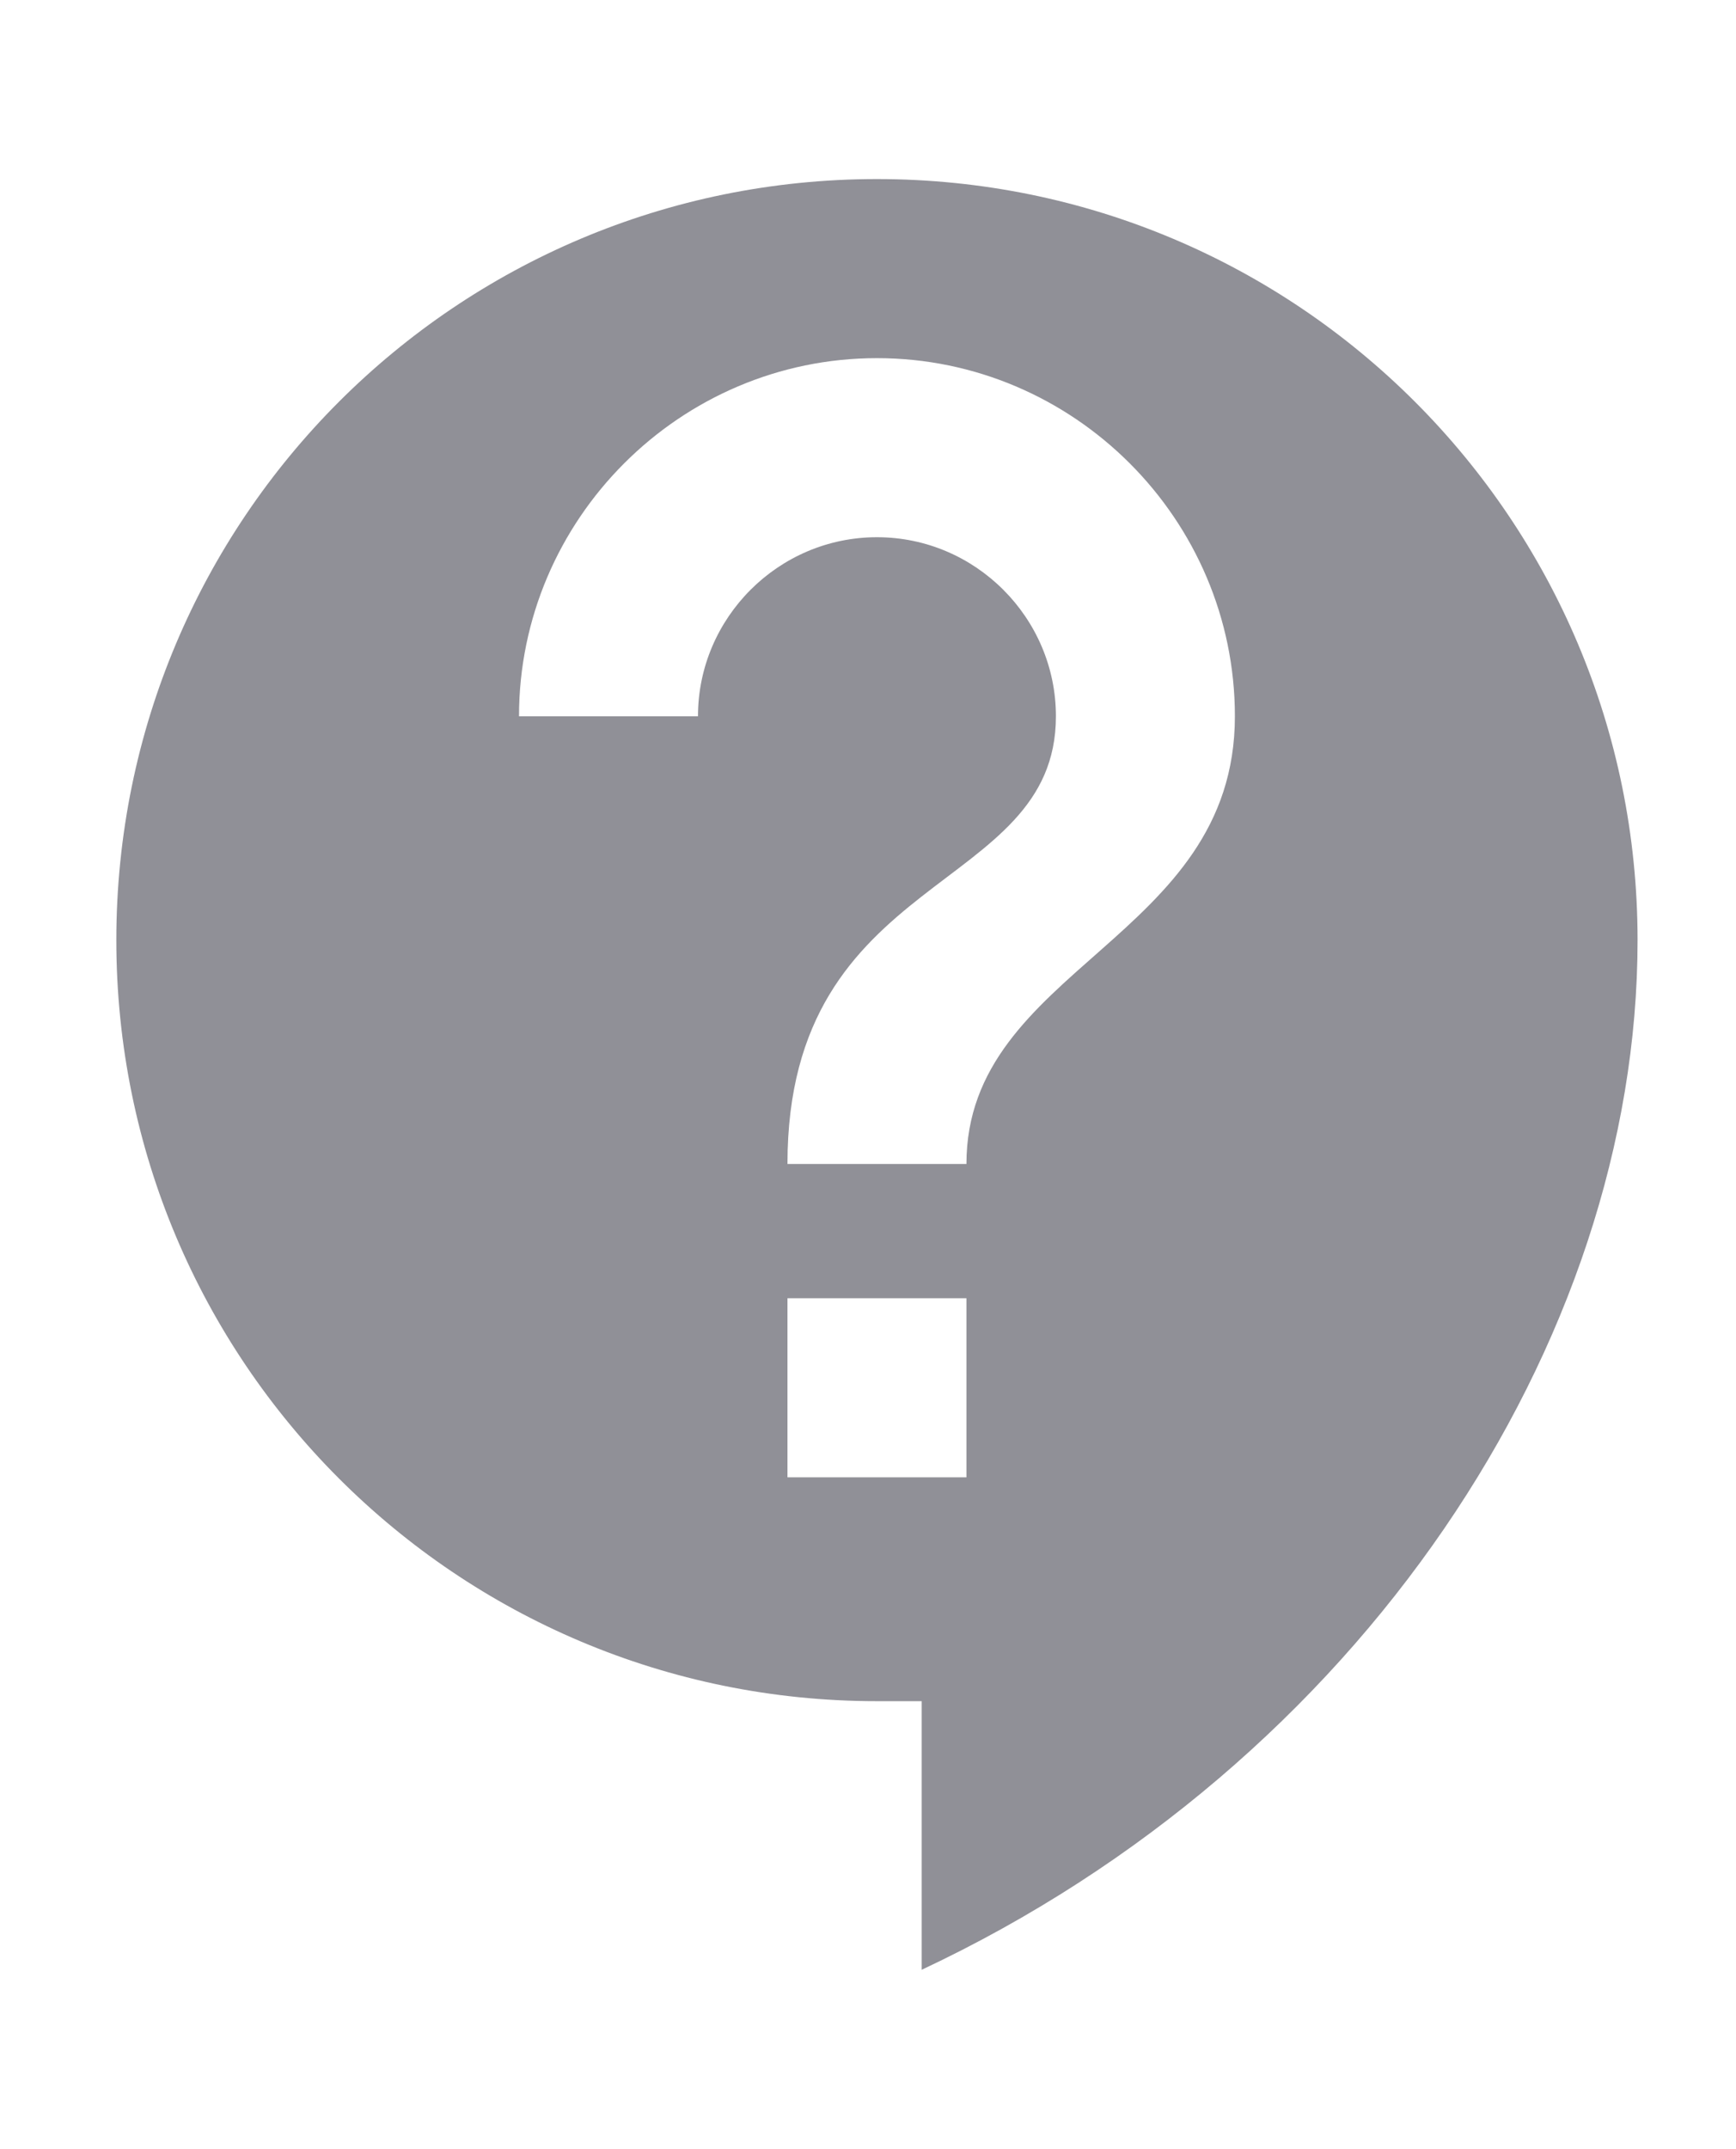
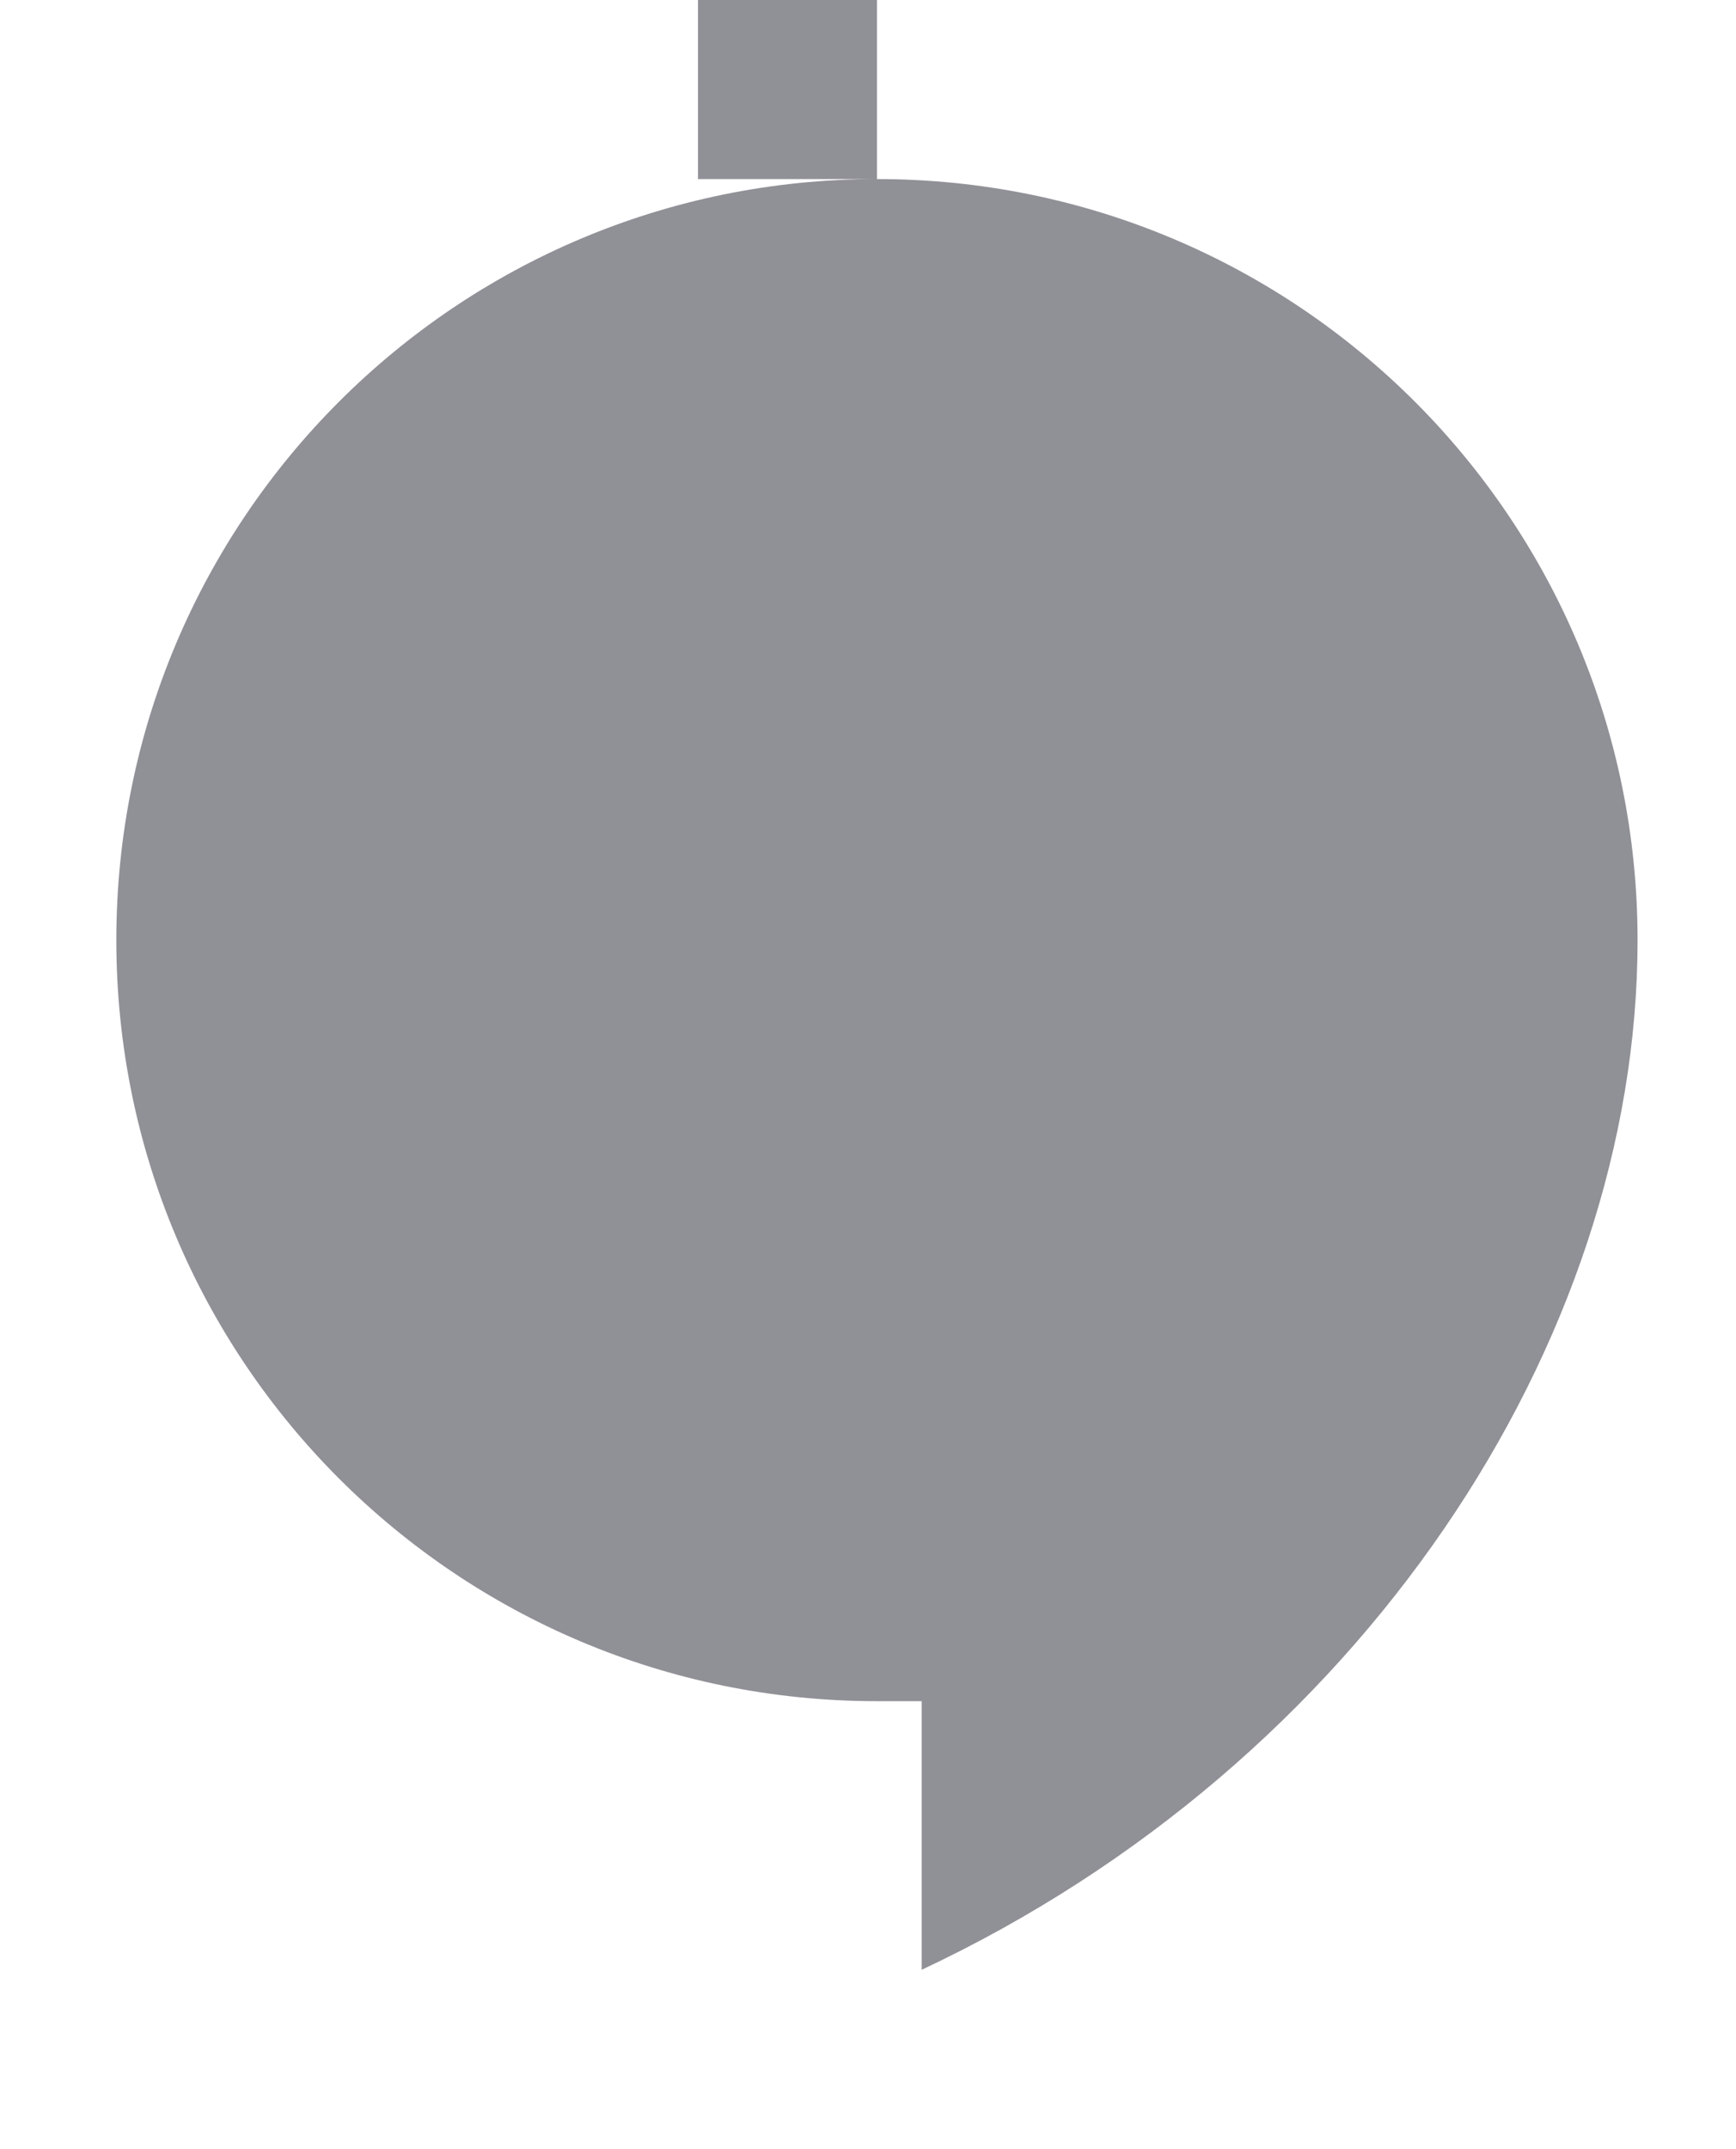
<svg xmlns="http://www.w3.org/2000/svg" id="Layer_1" viewBox="0 0 19.4 24" style="enable-background:new 0 0 19.4 24;">
  <style>.st0{fill:none;}
.st1{fill:#909097;}</style>
-   <path class="st0" d="M-1.7.0h24v24h-24V0z" />
-   <path class="st1" d="M9.8 2c-4.7.0-8.5 3.8-8.5 8.5S5.1 19 9.8 19h.5v3c4.9-2.3 8-7 8-11.5C18.3 5.8 14.5 2 9.8 2zm1 14.5h-2v-2h2v2zm0-3.5h-2c0-3.3 3-3 3-5 0-1.1-.9-2-2-2s-2 .9-2 2h-2c0-2.2 1.8-4 4-4s4 1.8 4 4c0 2.5-3 2.8-3 5z" />
+   <path class="st1" d="M9.8 2c-4.7.0-8.5 3.8-8.5 8.5S5.1 19 9.8 19h.5v3c4.9-2.3 8-7 8-11.5C18.3 5.8 14.5 2 9.8 2zh-2v-2h2v2zm0-3.5h-2c0-3.3 3-3 3-5 0-1.1-.9-2-2-2s-2 .9-2 2h-2c0-2.2 1.8-4 4-4s4 1.8 4 4c0 2.5-3 2.8-3 5z" />
</svg>